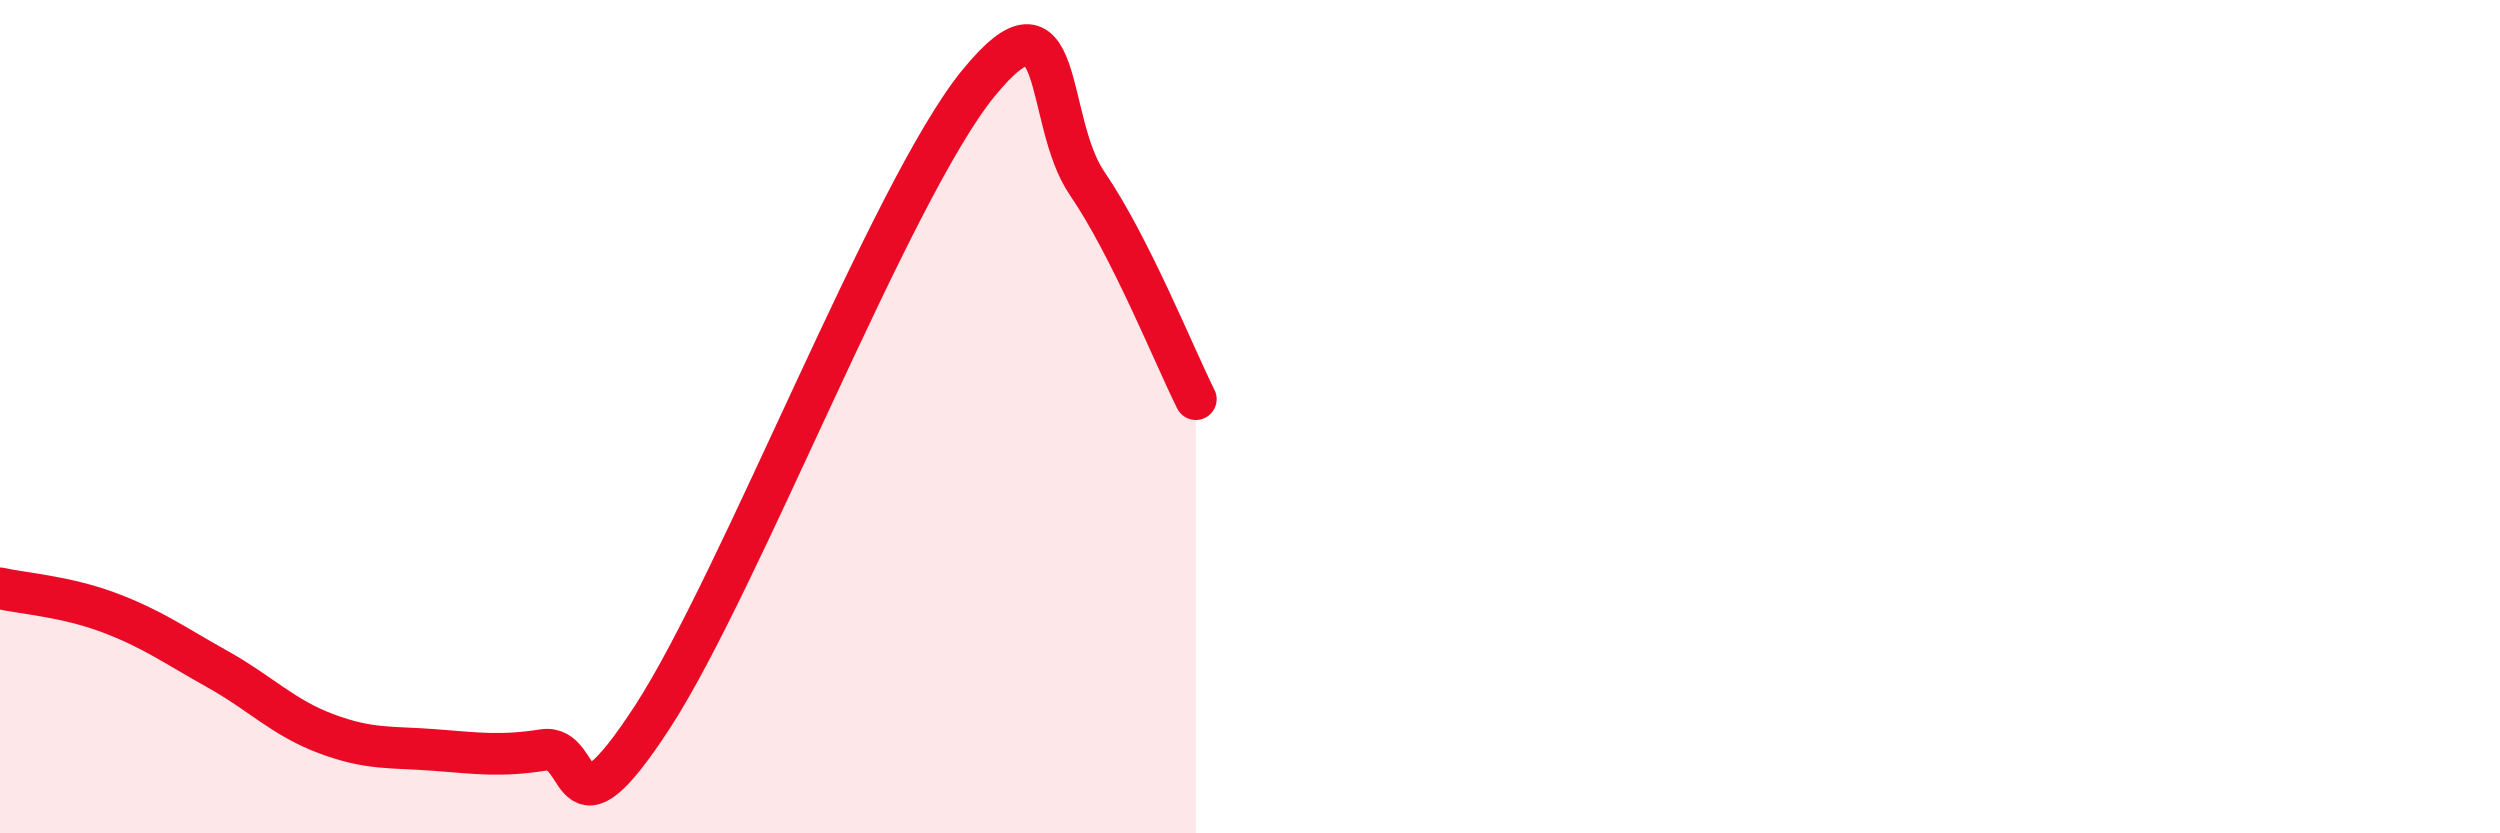
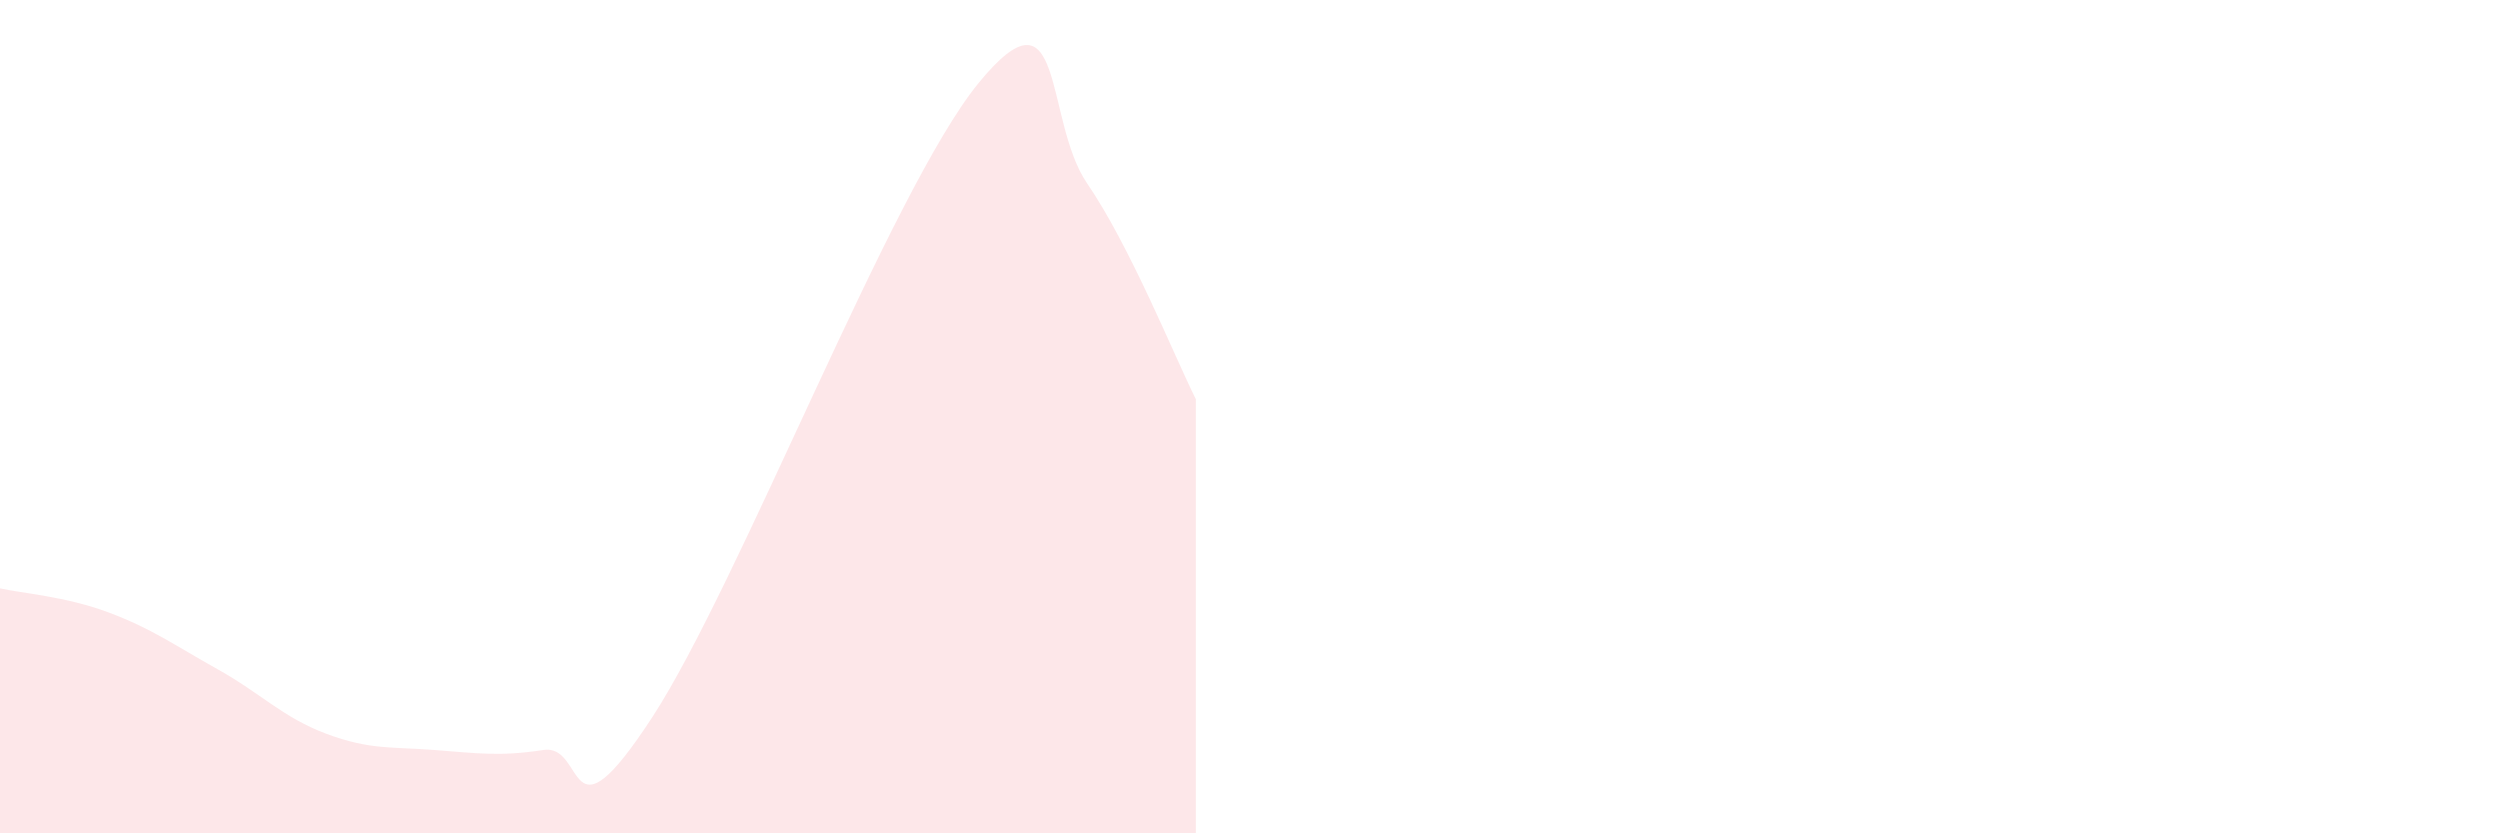
<svg xmlns="http://www.w3.org/2000/svg" width="60" height="20" viewBox="0 0 60 20">
  <path d="M 0,14.12 C 0.52,14.24 1.57,14.31 2.61,14.7 C 3.65,15.09 4.18,15.48 5.22,16.06 C 6.26,16.64 6.79,17.22 7.83,17.61 C 8.87,18 9.39,17.92 10.43,18 C 11.47,18.08 12,18.16 13.04,18 C 14.08,17.84 13.56,20.42 15.65,17.22 C 17.74,14.02 21.39,4.56 23.48,2 C 25.57,-0.56 25.05,2.88 26.09,4.4 C 27.13,5.92 28.18,8.54 28.7,9.58L28.7 20L0 20Z" fill="#EB0A25" opacity="0.1" stroke-linecap="round" stroke-linejoin="round" />
-   <path d="M 0,14.12 C 0.52,14.24 1.57,14.31 2.61,14.7 C 3.65,15.09 4.18,15.48 5.22,16.06 C 6.26,16.64 6.79,17.22 7.83,17.61 C 8.87,18 9.39,17.92 10.43,18 C 11.47,18.08 12,18.16 13.04,18 C 14.08,17.84 13.56,20.42 15.65,17.22 C 17.74,14.02 21.39,4.56 23.48,2 C 25.57,-0.56 25.05,2.88 26.09,4.4 C 27.13,5.92 28.18,8.54 28.7,9.58" stroke="#EB0A25" stroke-width="1" fill="none" stroke-linecap="round" stroke-linejoin="round" />
</svg>